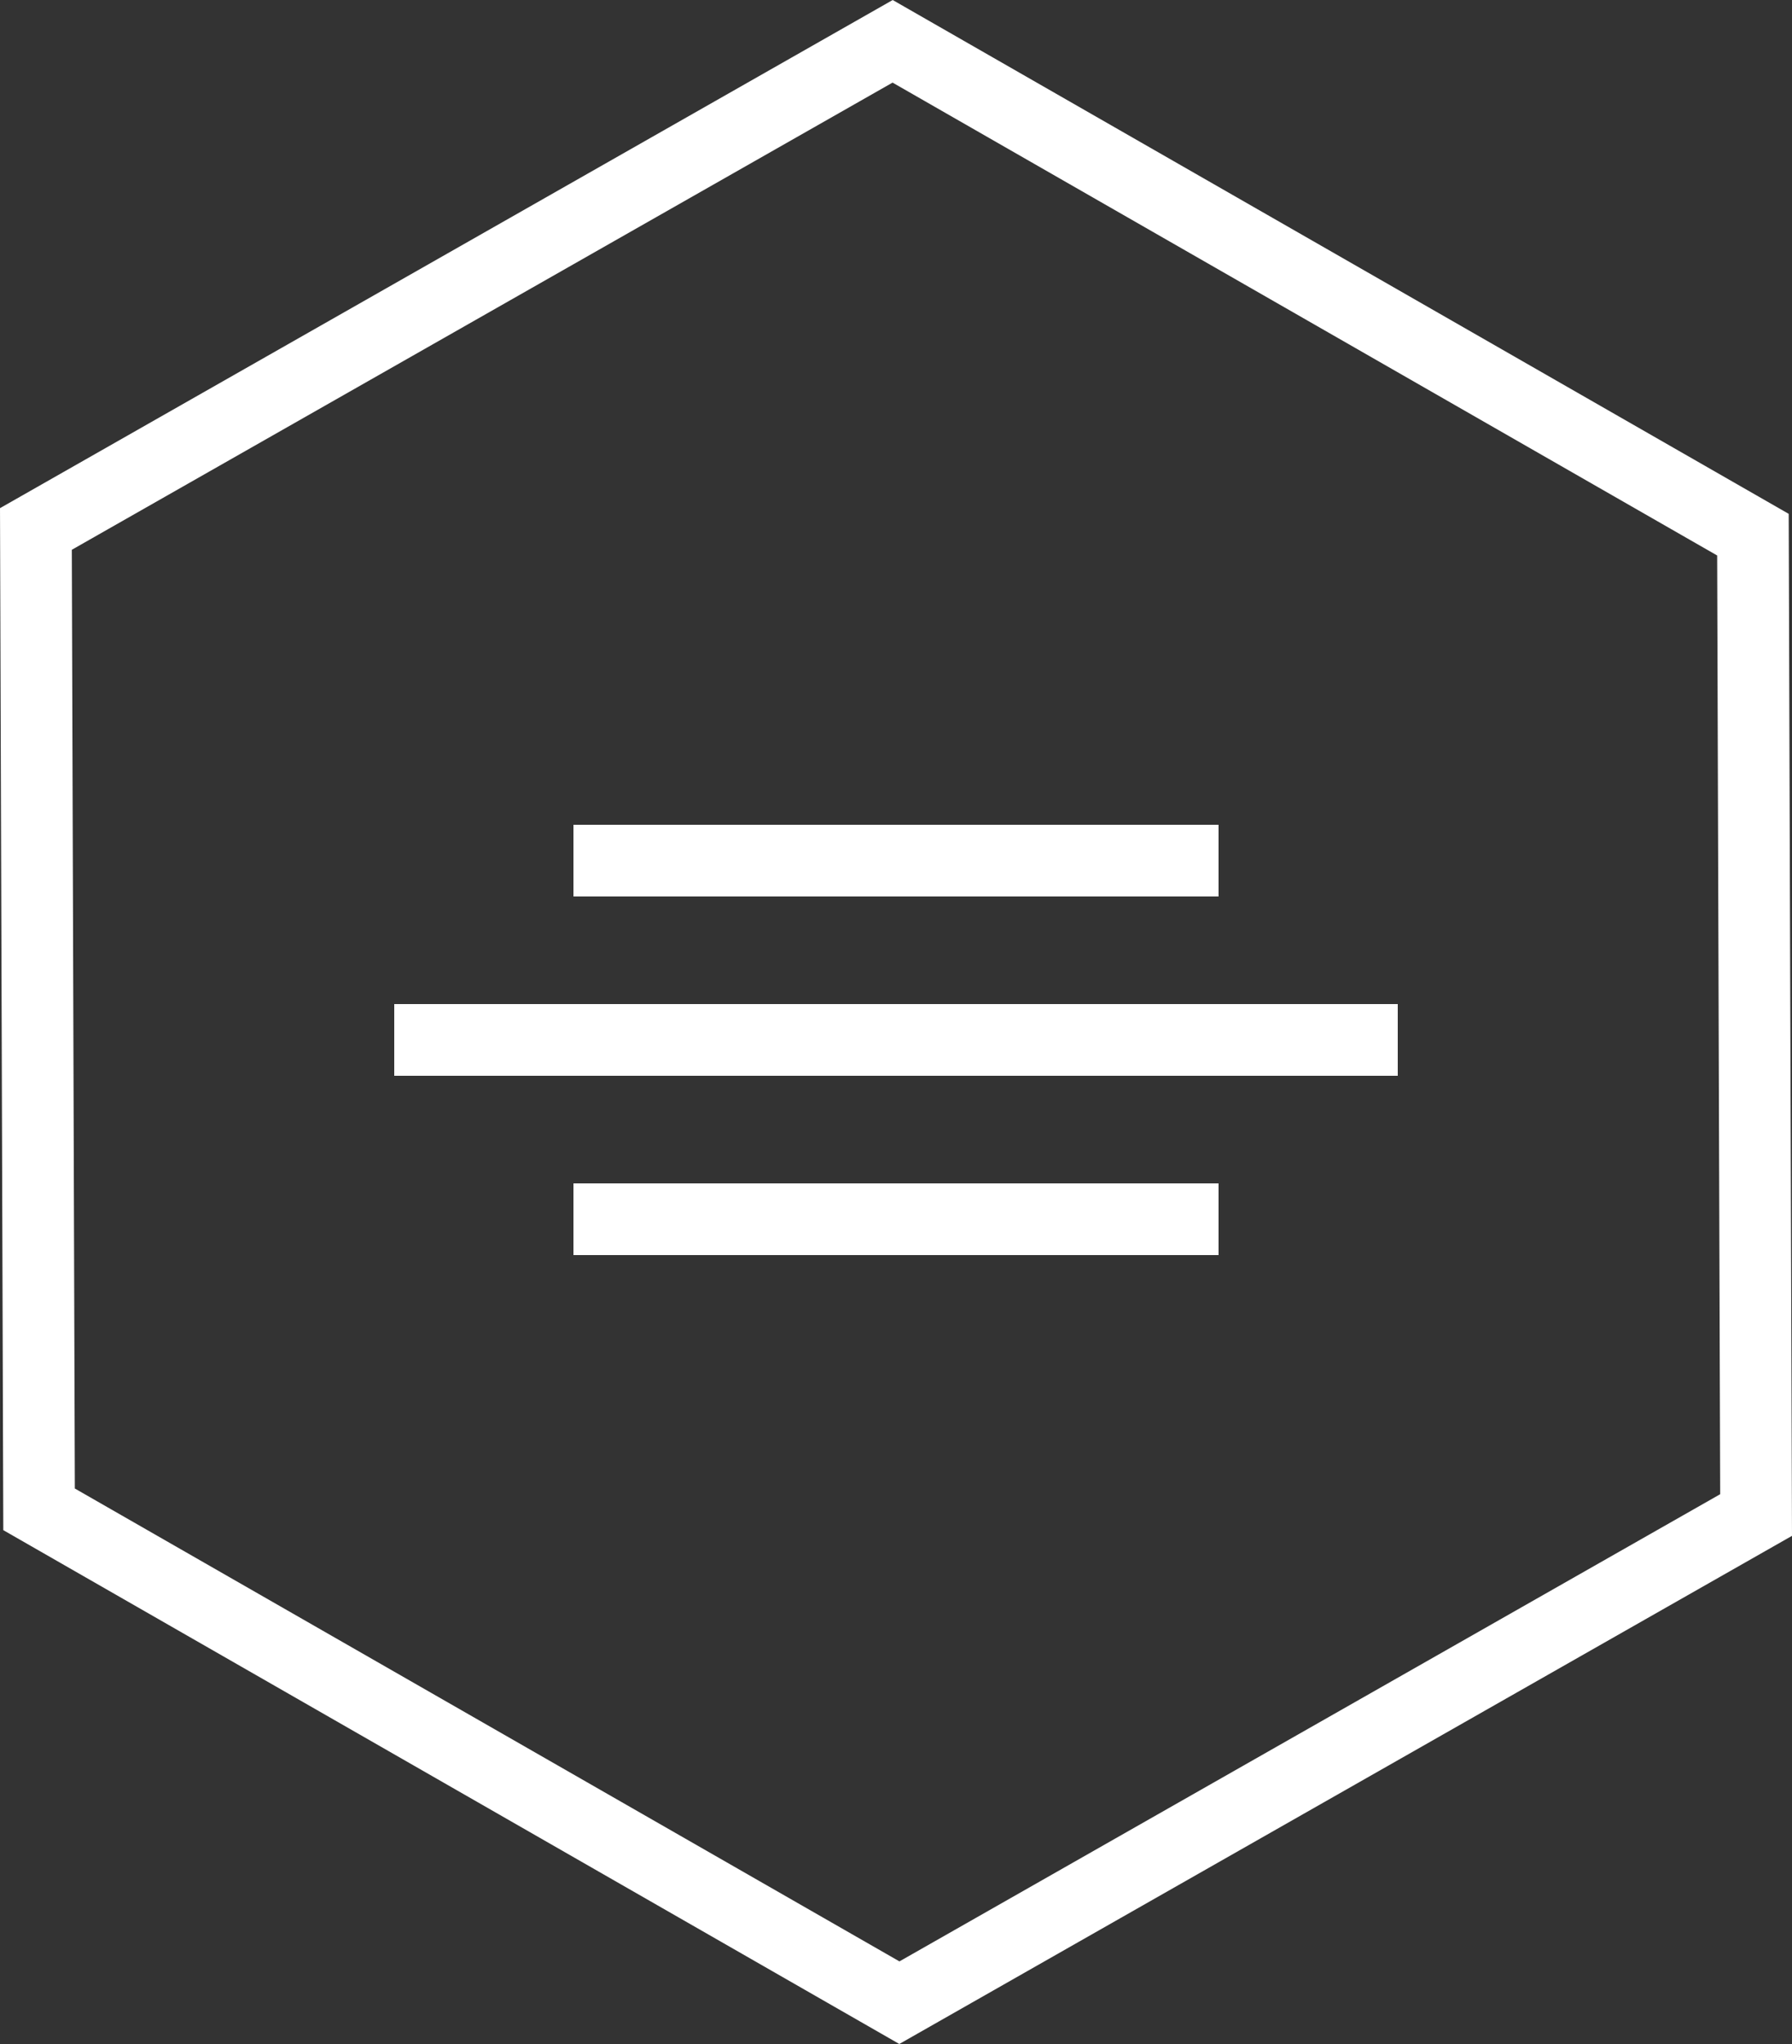
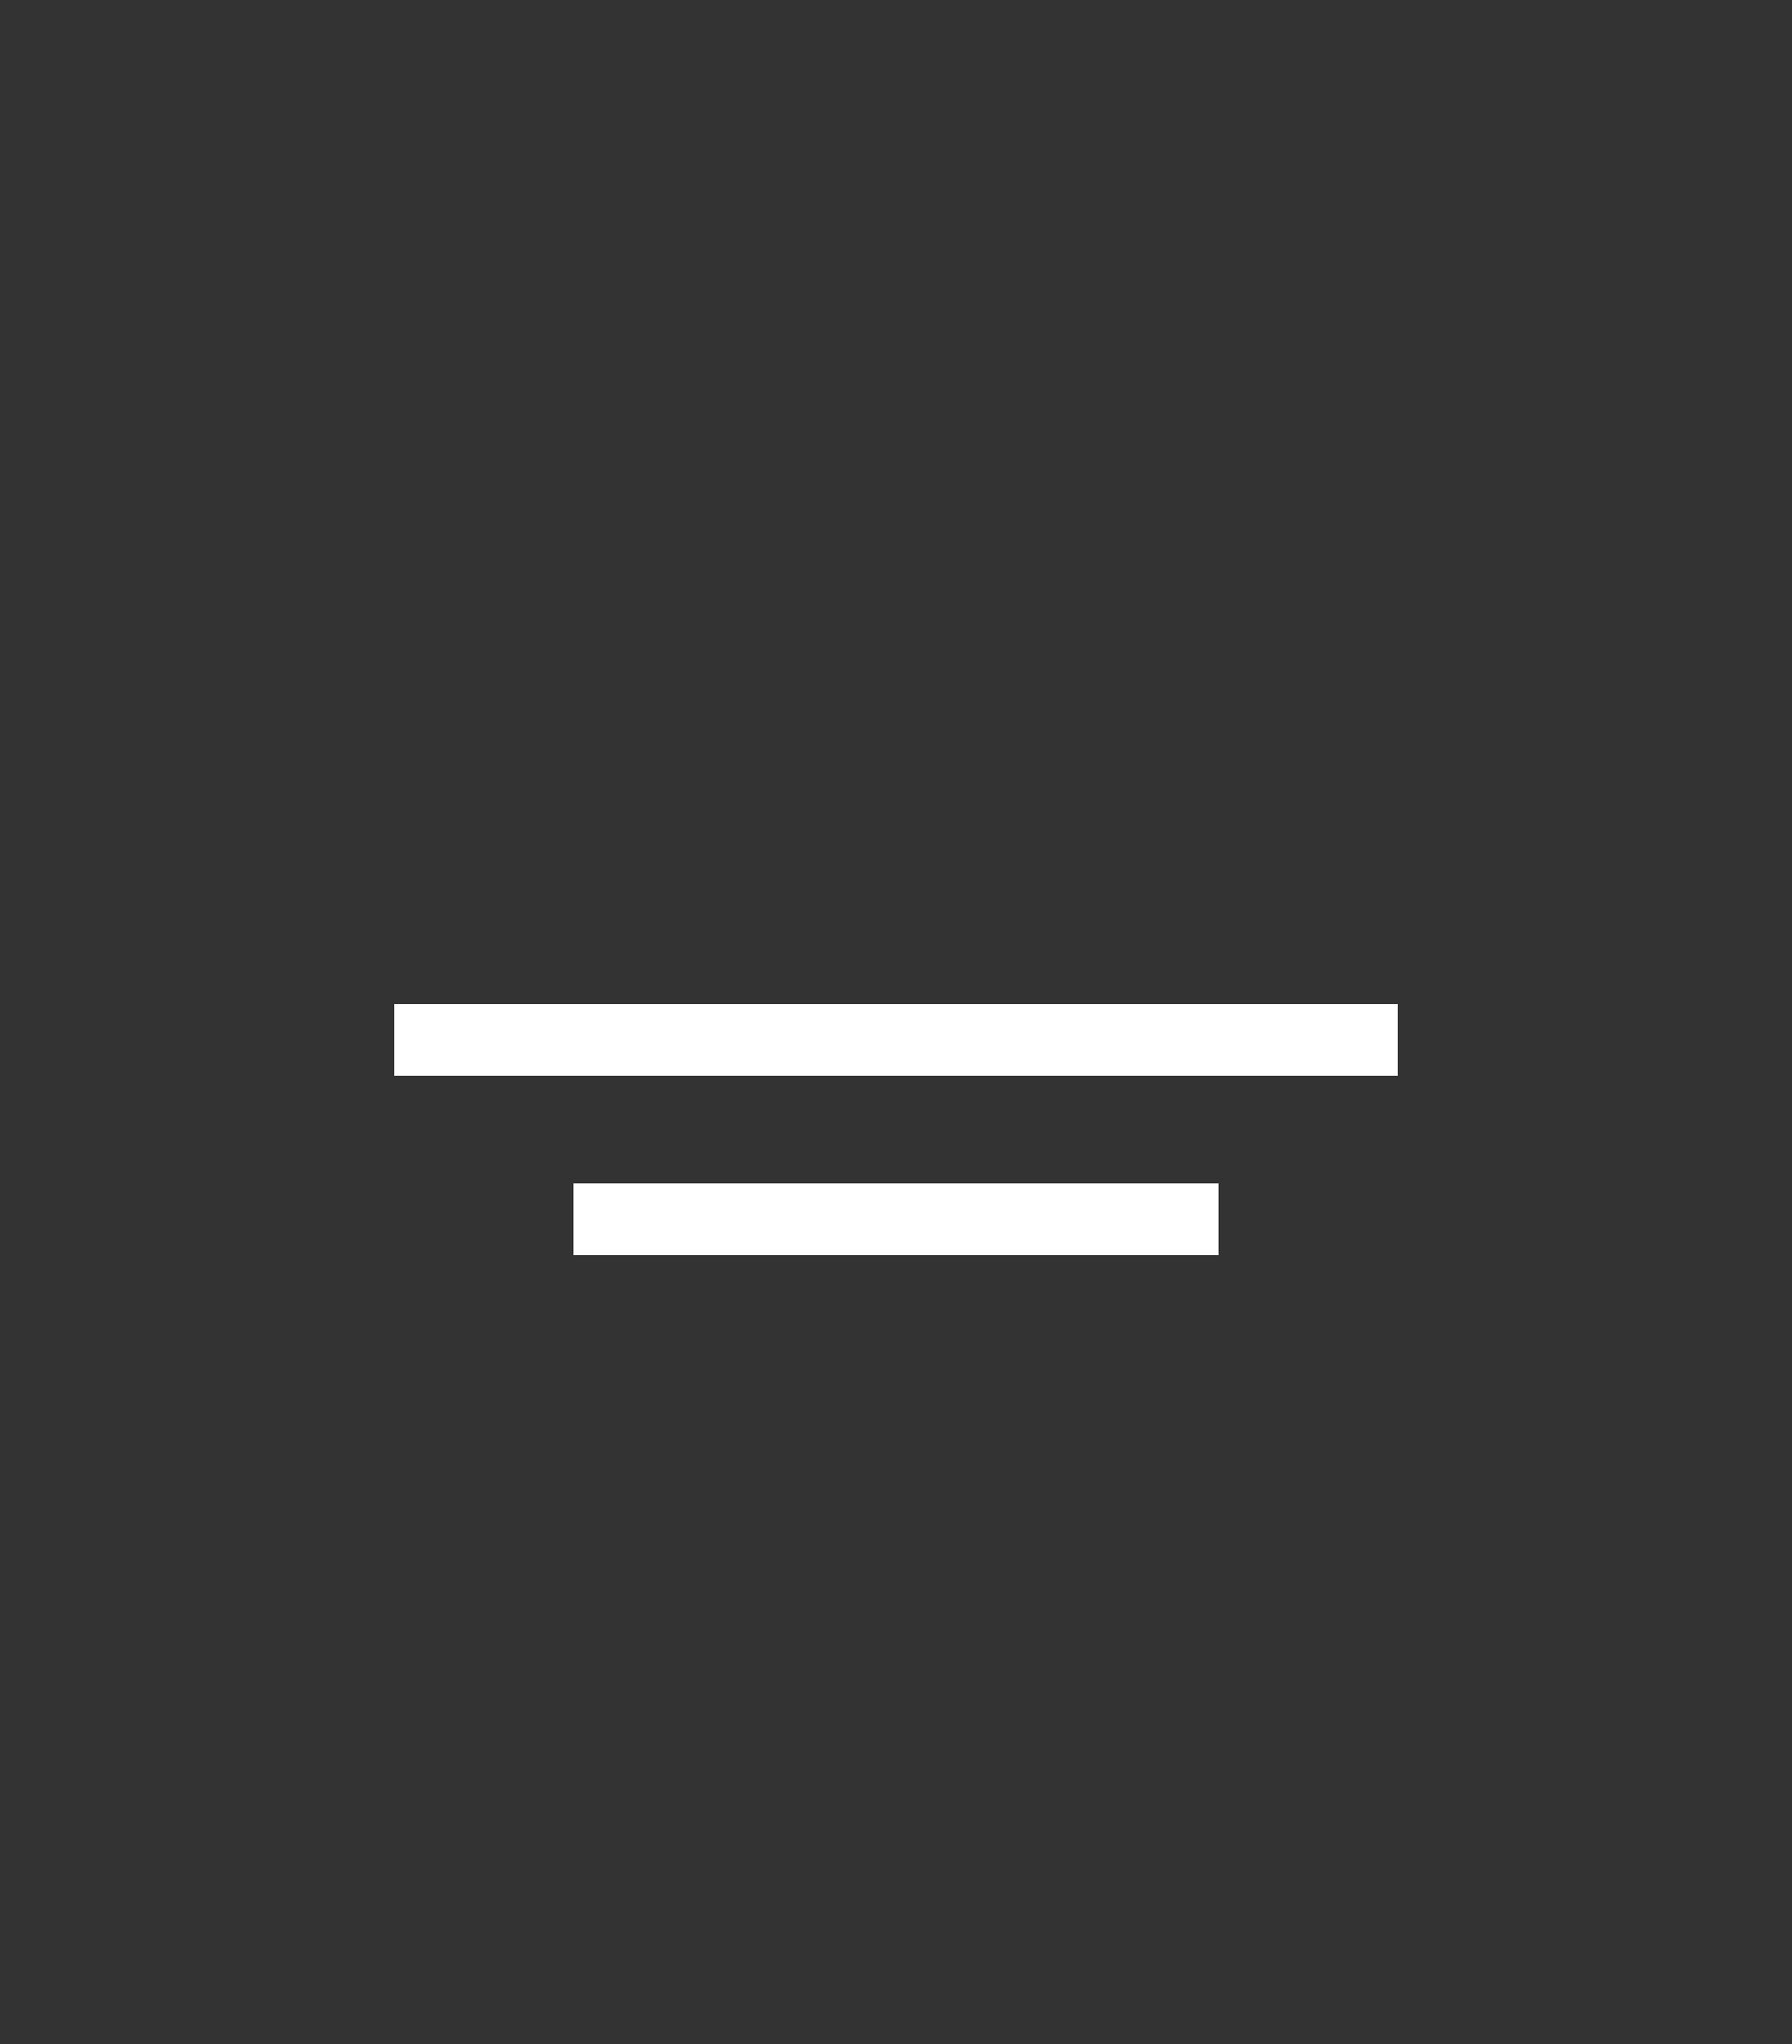
<svg xmlns="http://www.w3.org/2000/svg" width="50" height="57" viewBox="0 0 50 57" fill="none">
  <rect x="0" y="0" width="50" height="57" fill="#333333" stroke="none" />
-   <path d="M48.91 14.91L48.998 42.249L25.094 55.848L1.09 42.09L1.002 14.751L24.906 1.152L48.91 14.91Z" stroke="white" stroke-width="2" />
-   <line x1="16" y1="24" x2="34" y2="24" stroke="white" stroke-width="2" />
  <line x1="11" y1="29" x2="39" y2="29" stroke="white" stroke-width="2" />
  <line x1="16" y1="34" x2="34" y2="34" stroke="white" stroke-width="2" />
</svg>